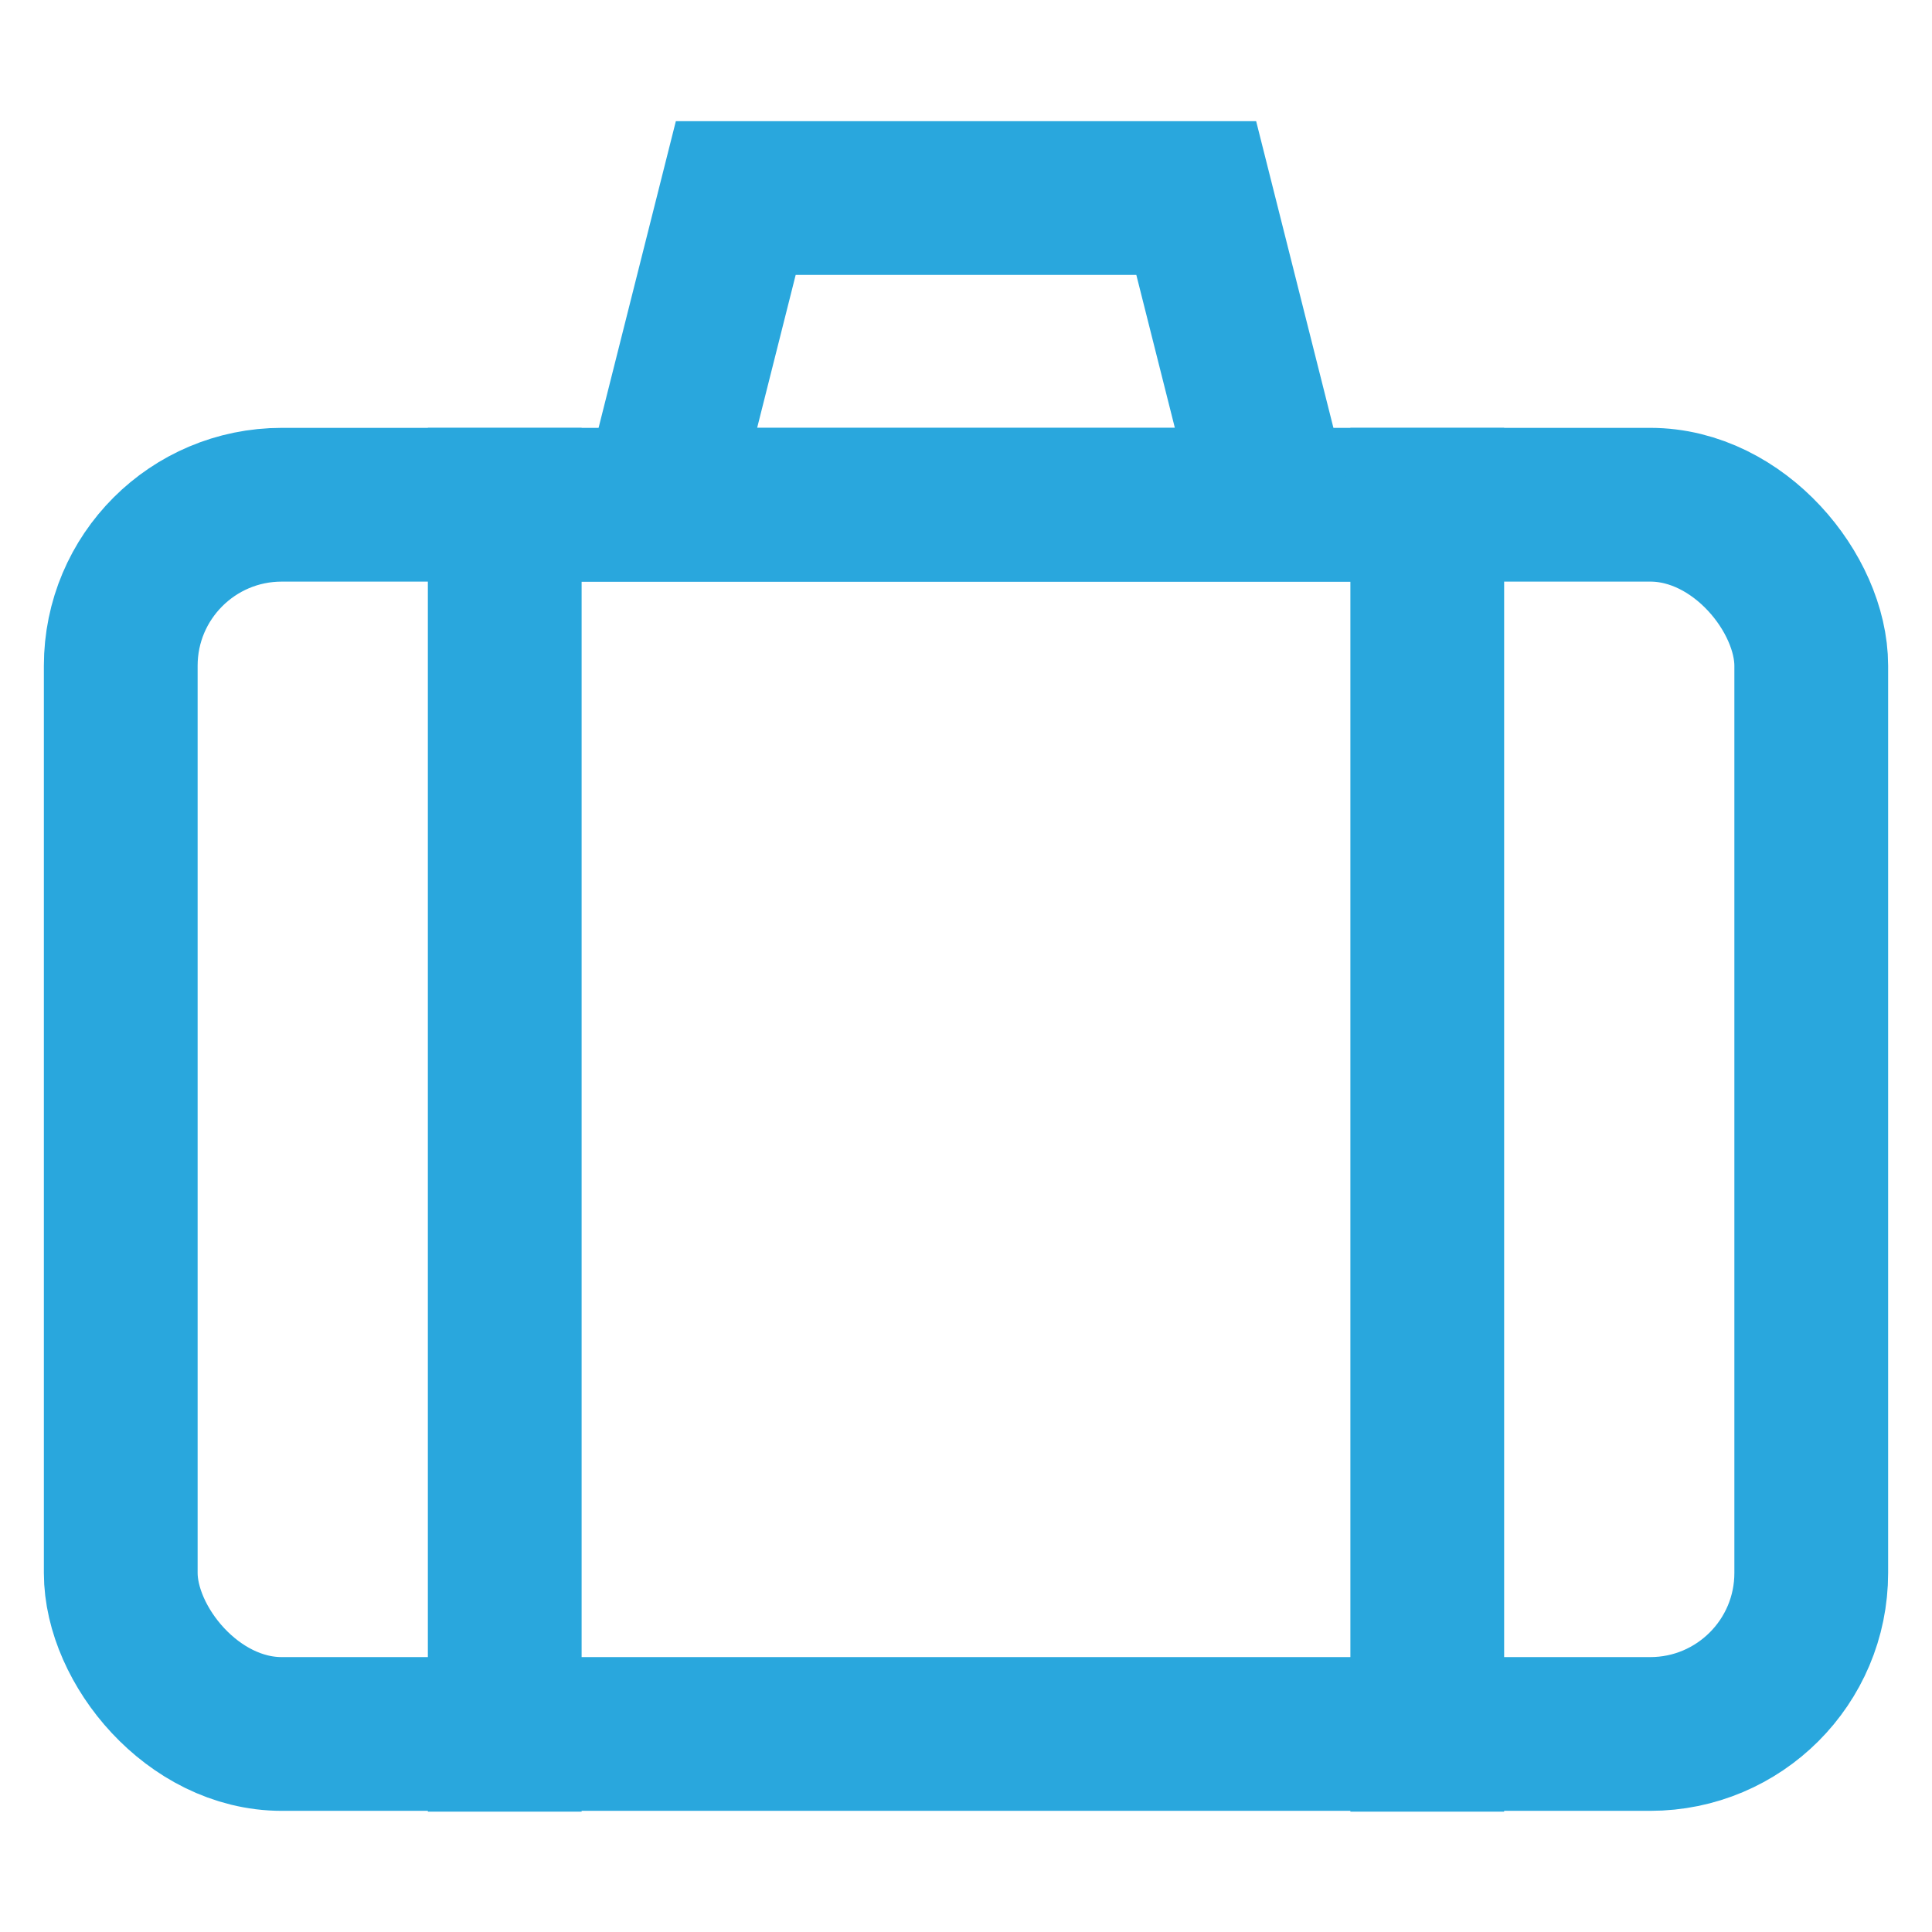
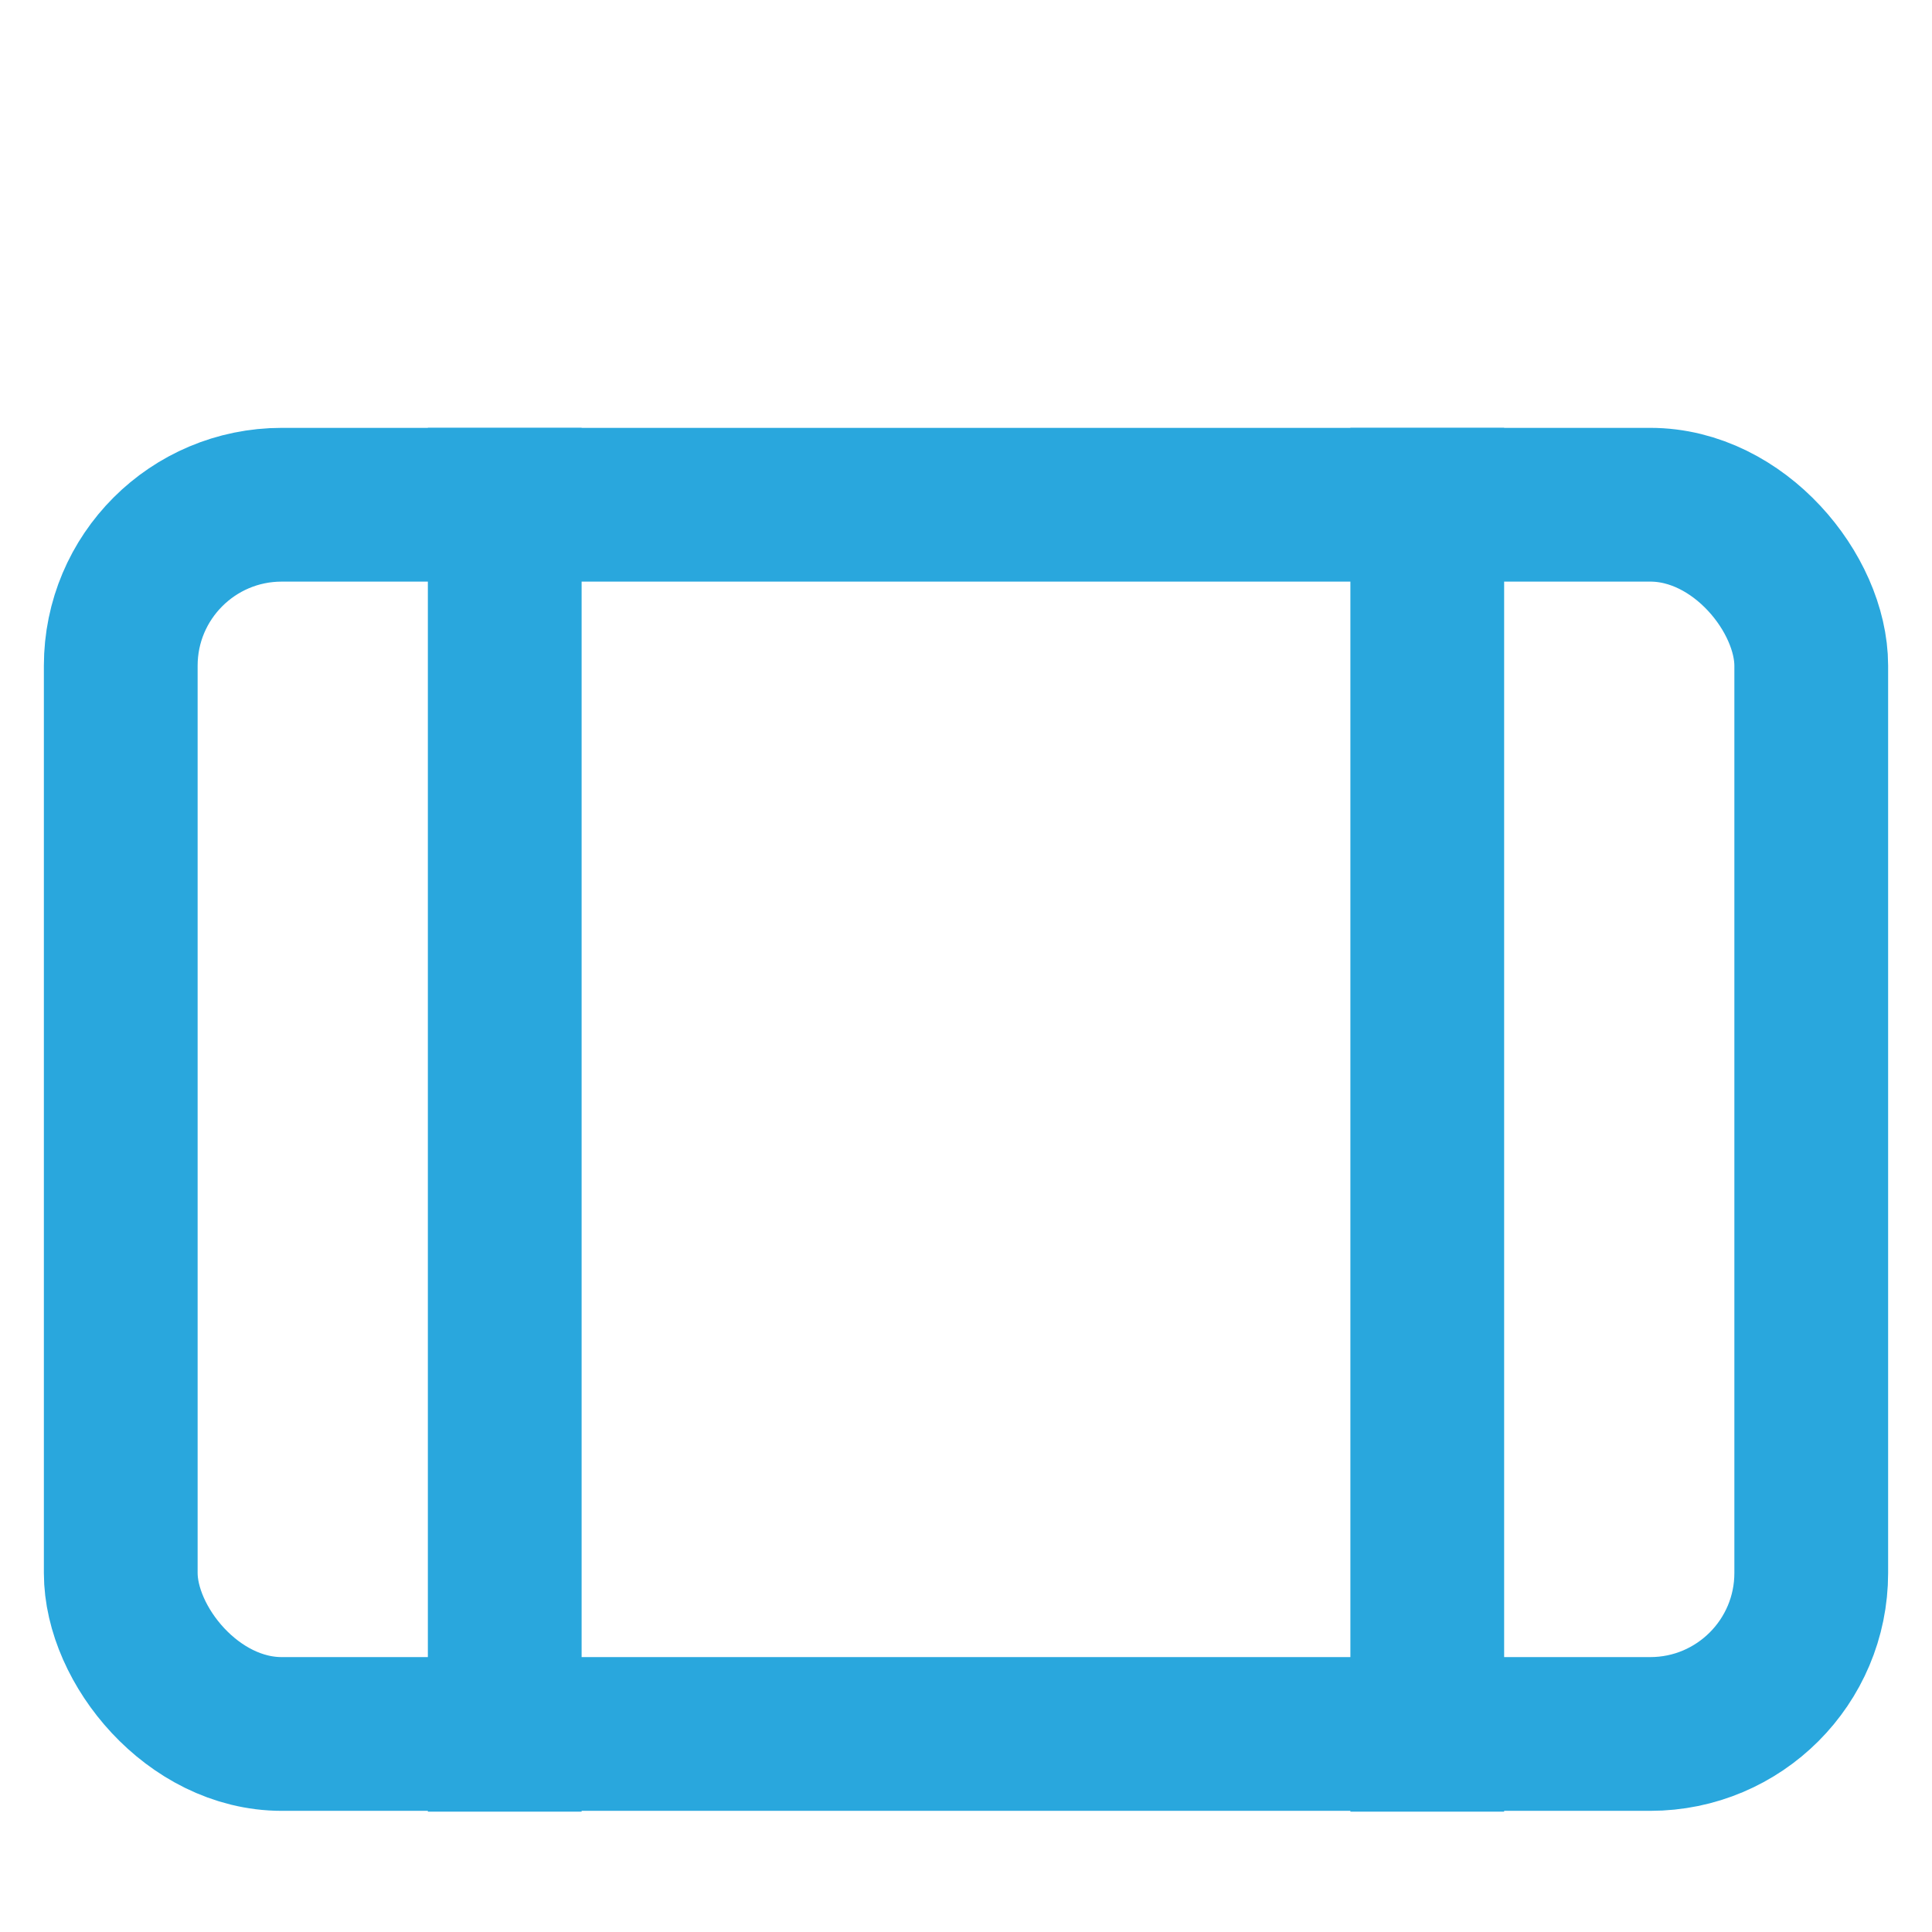
<svg xmlns="http://www.w3.org/2000/svg" width="64px" height="64px" viewBox="0 0 24 24" fill="#000000">
  <g id="SVGRepo_bgCarrier" stroke-width="0" />
  <g id="SVGRepo_tracerCarrier" stroke-linecap="round" stroke-linejoin="round" />
  <g id="SVGRepo_iconCarrier">
    <defs>
      <style>.cls-1{fill:none;stroke:#29a7dd;stroke-linecap:square;stroke-miterlimit:10;stroke-width:1.91px;}</style>
    </defs>
    <g id="suitcase">
      <rect class="cls-1" x="1.5" y="6.27" width="21" height="15.27" rx="2" />
-       <polygon class="cls-1" points="15.82 6.27 8.18 6.27 9.14 2.46 14.86 2.46 15.82 6.27" />
      <line class="cls-1" x1="6.27" y1="6.27" x2="6.27" y2="21.55" />
      <line class="cls-1" x1="17.73" y1="6.27" x2="17.73" y2="21.55" />
    </g>
  </g>
</svg>